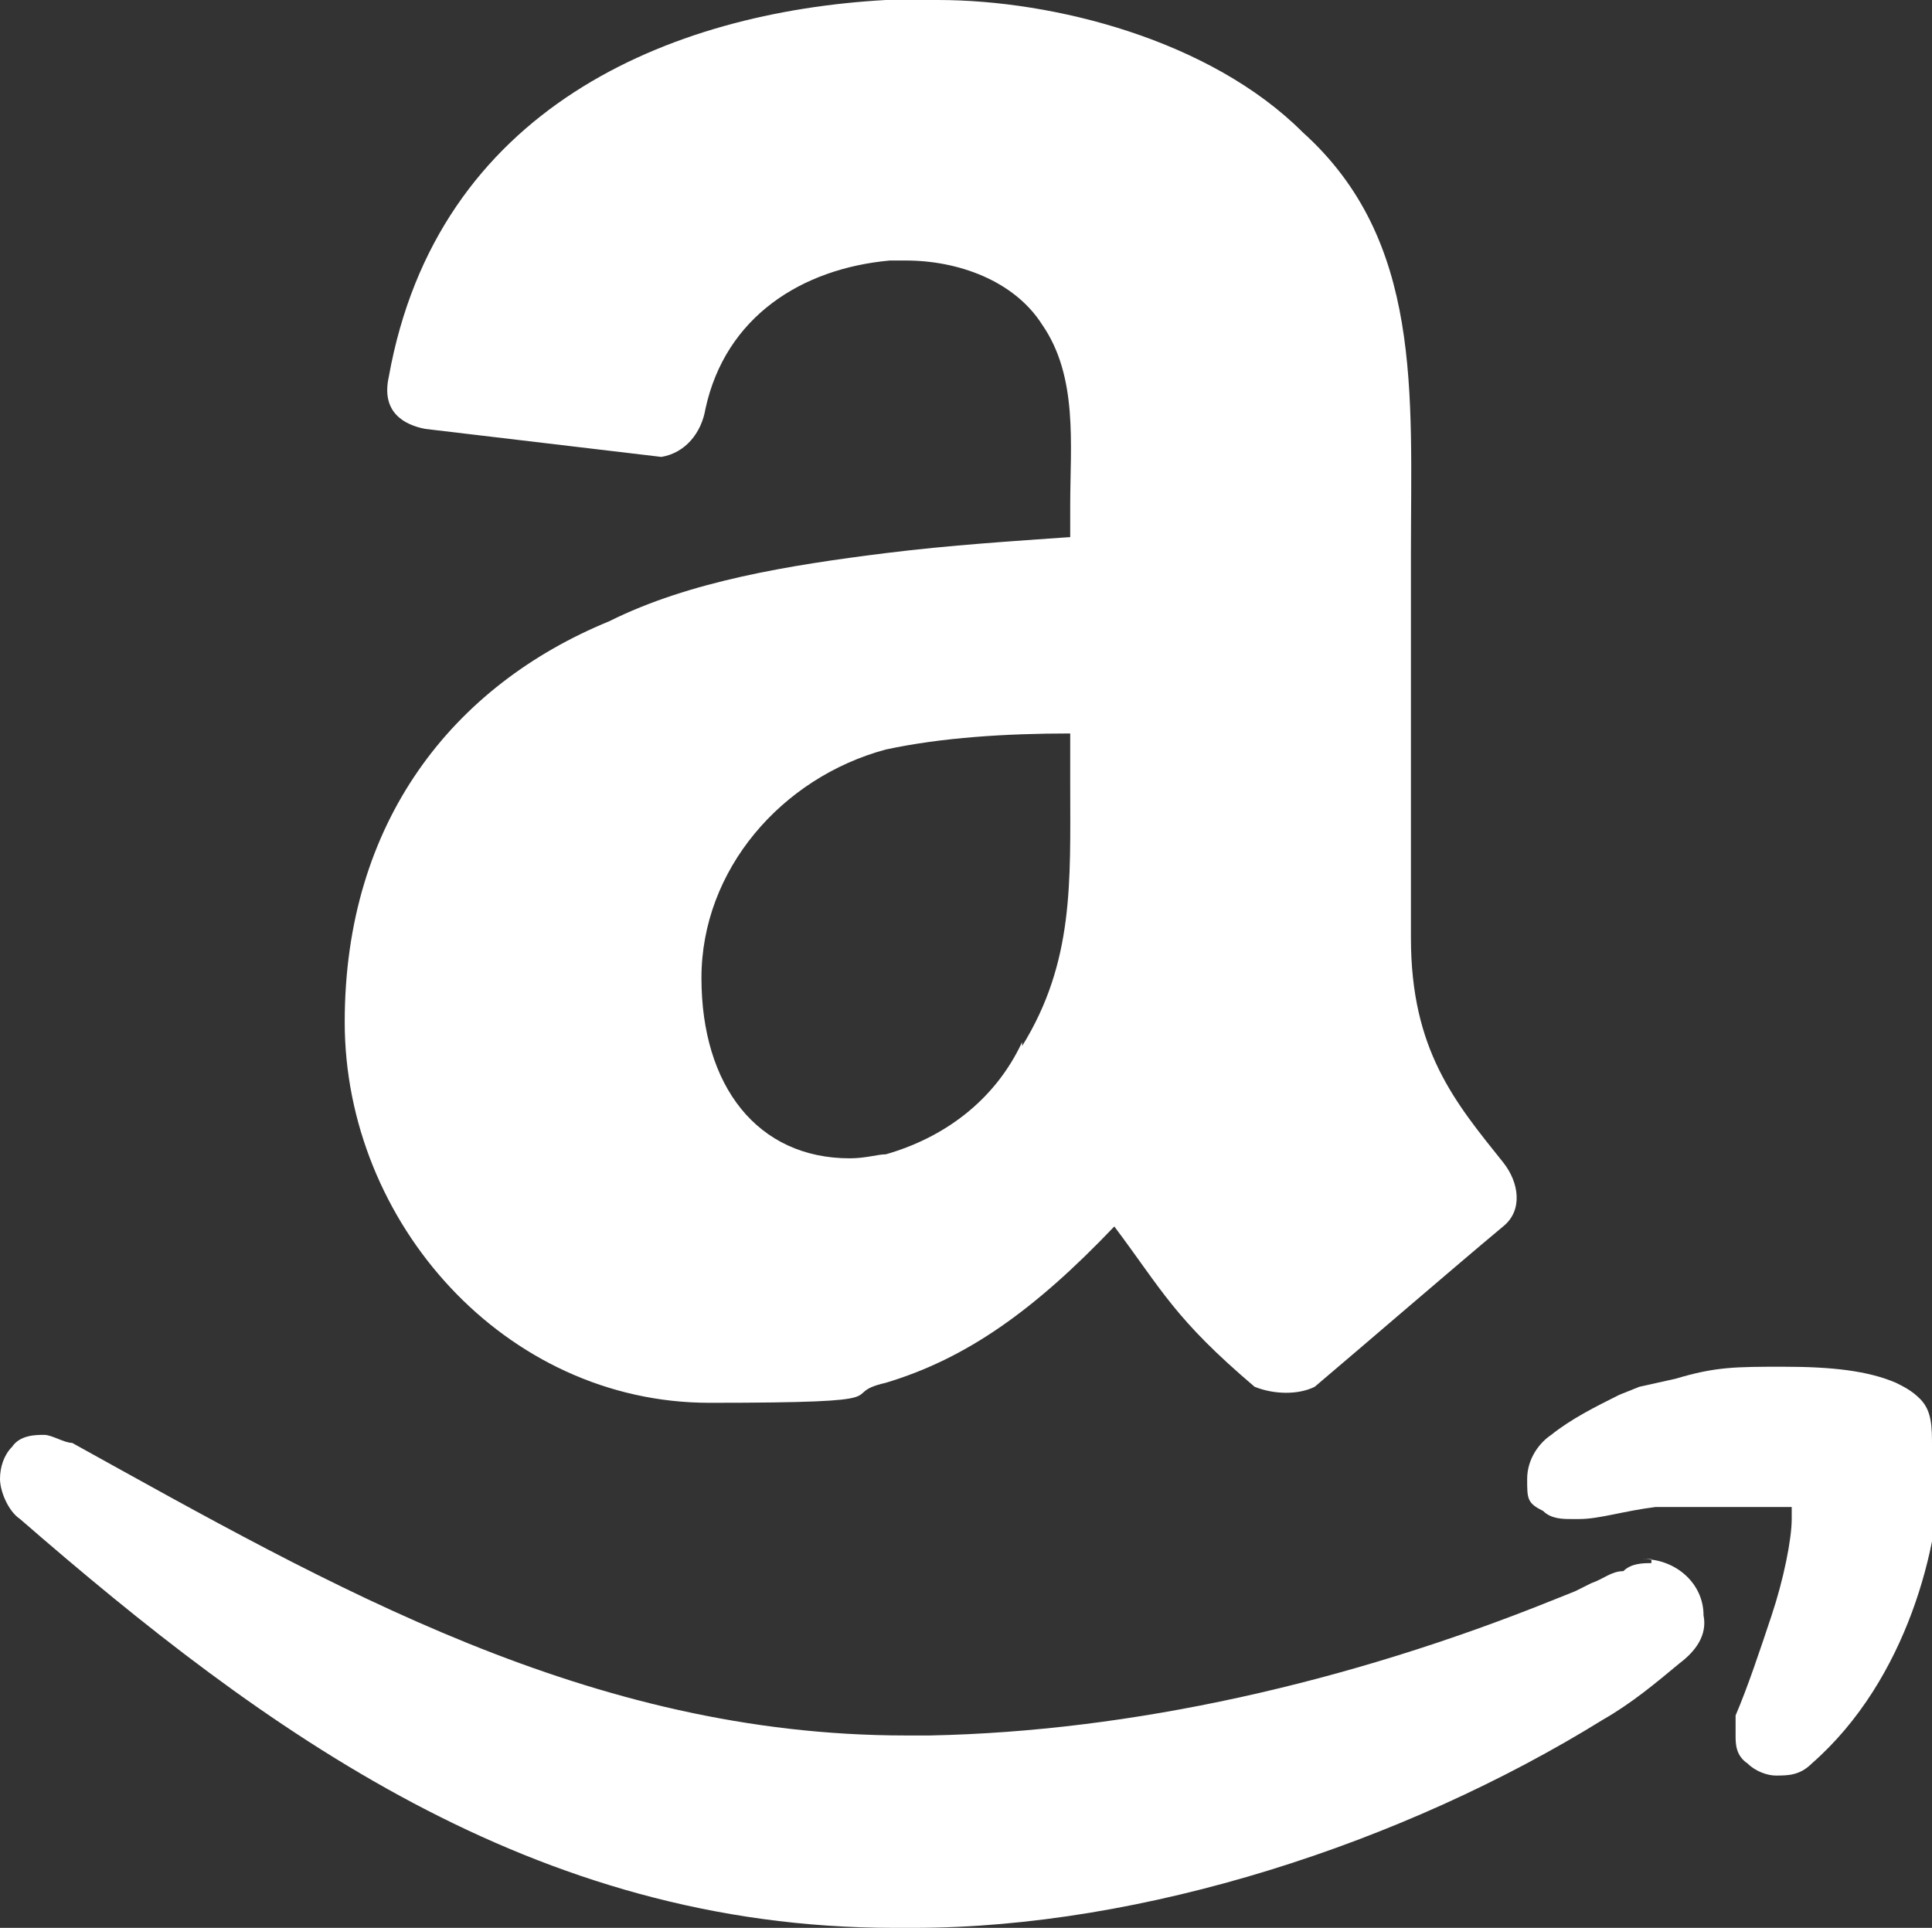
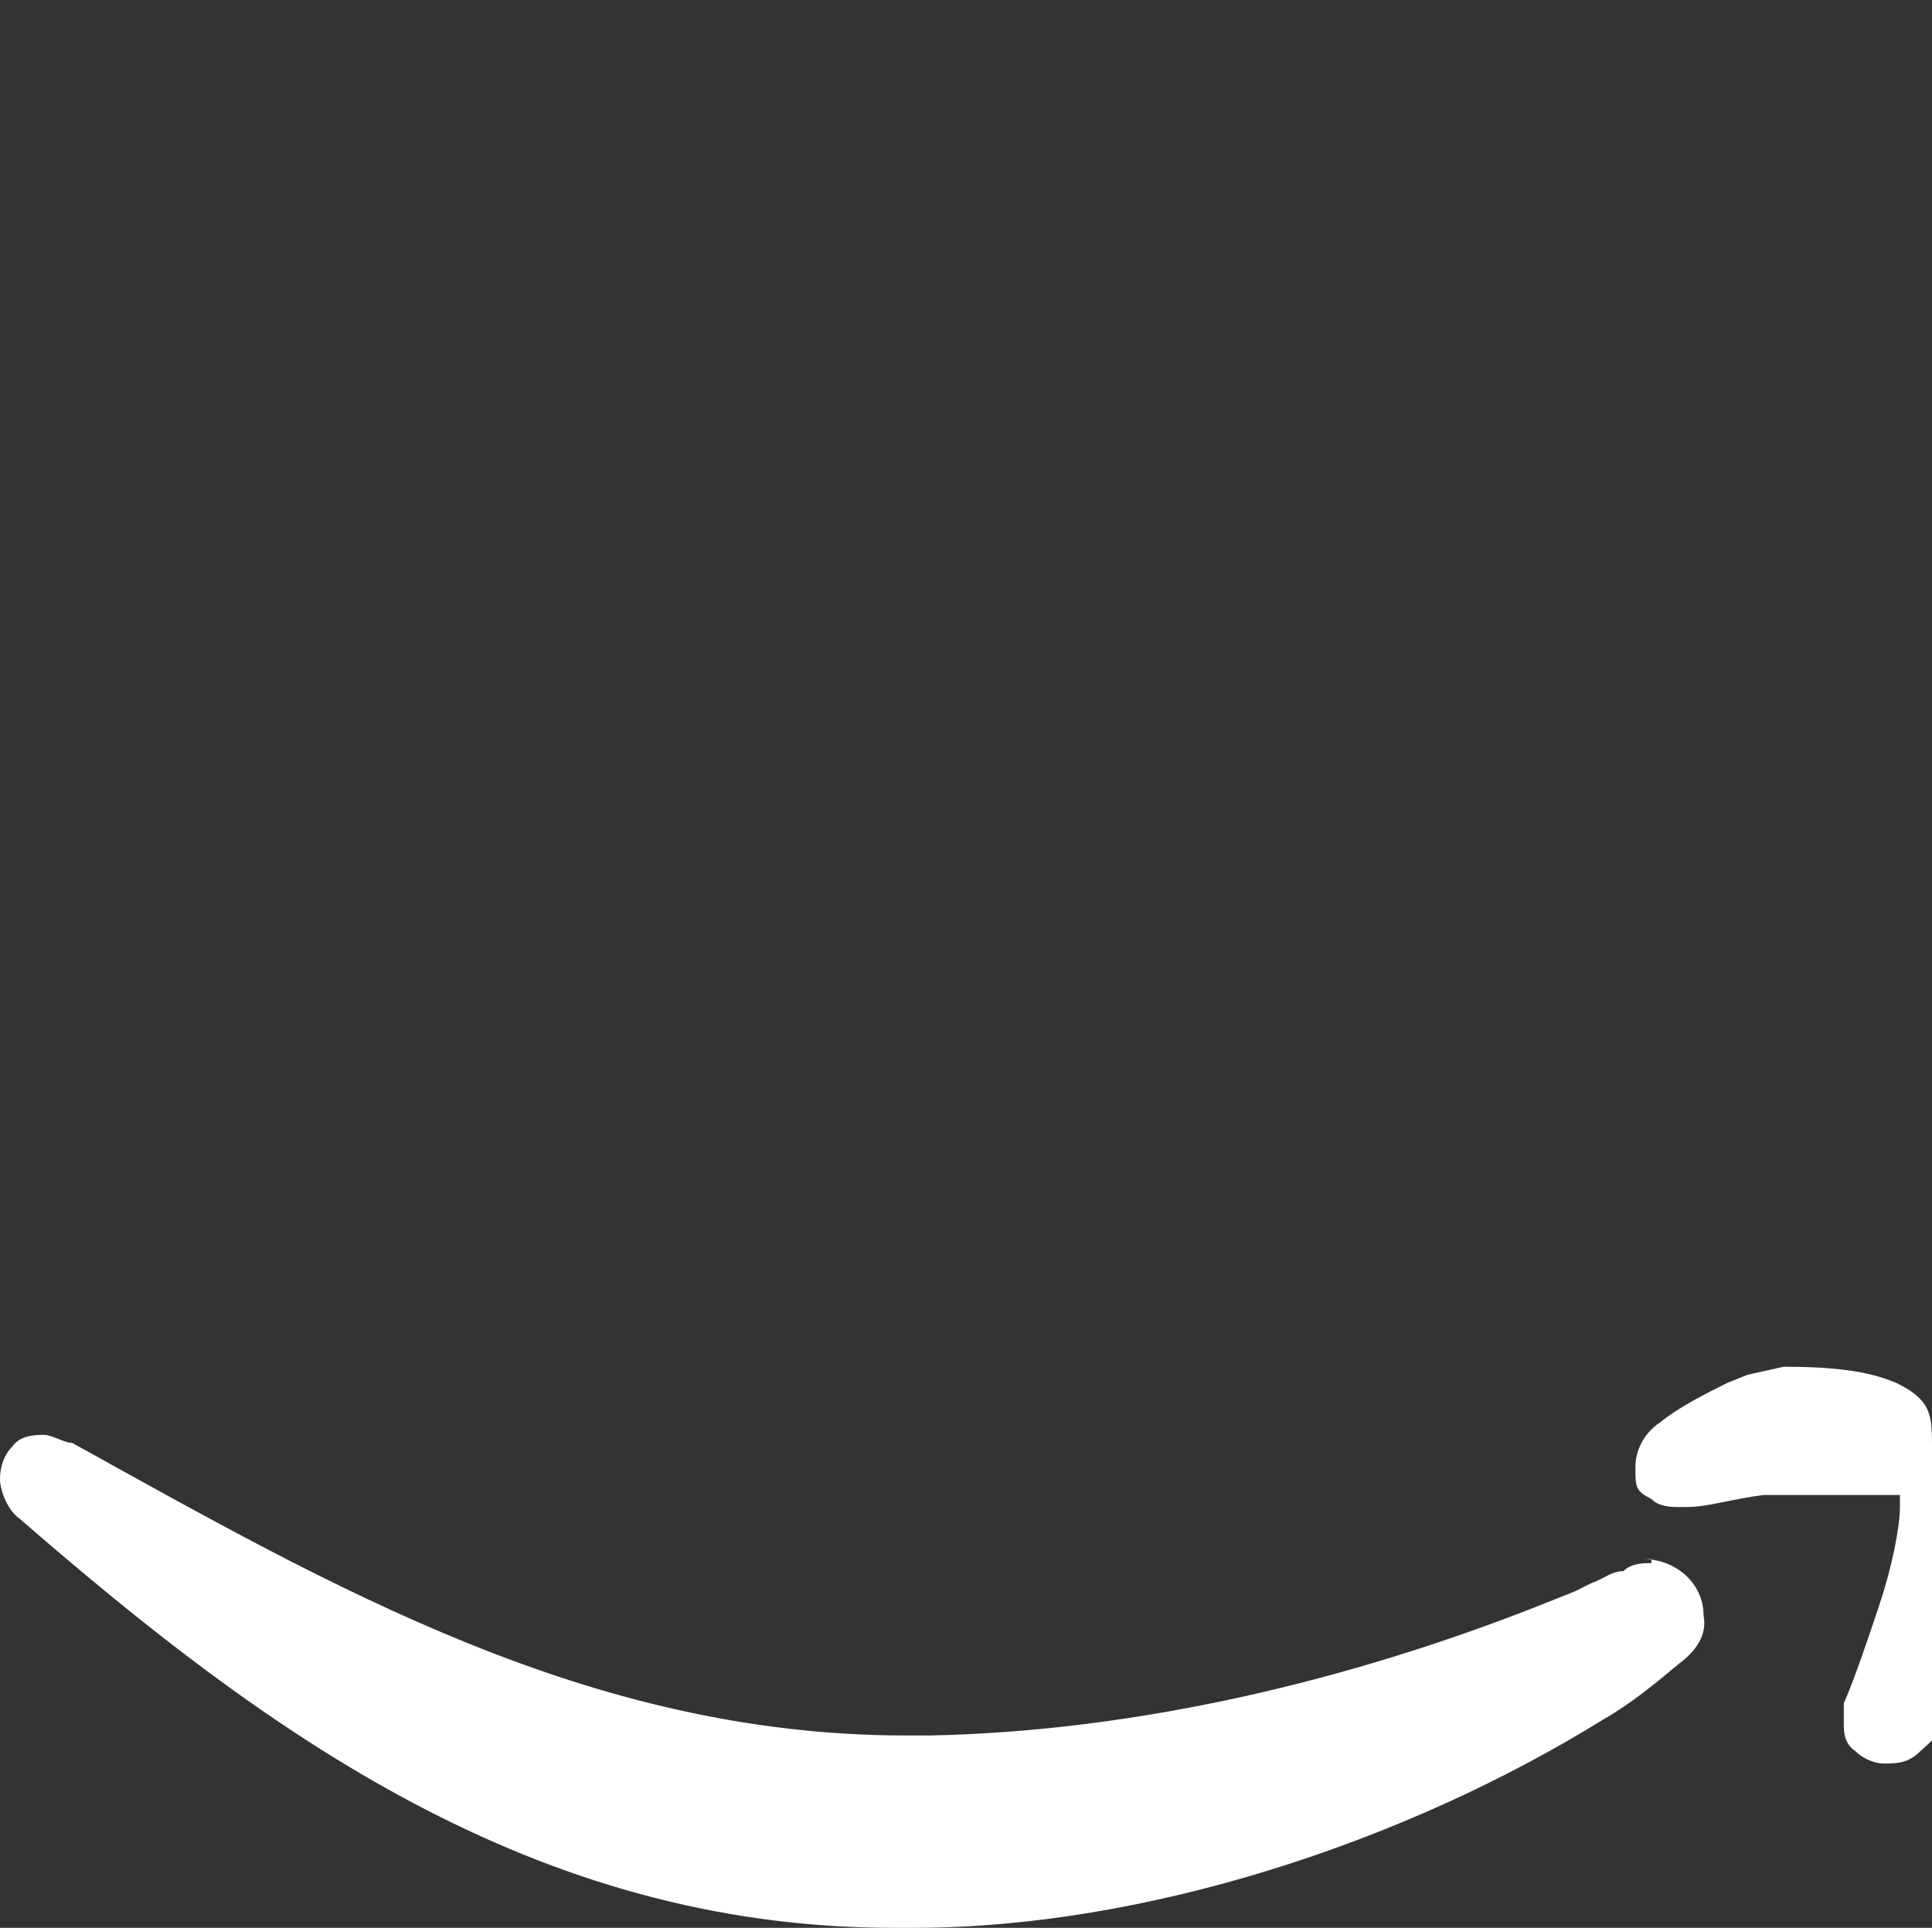
<svg xmlns="http://www.w3.org/2000/svg" id="Layer_1" version="1.1" viewBox="0 0 48.2 48.1">
  <rect x="0" y="0" width="48.2" height="48.1" fill="#333333" stroke="none" />
  <defs>
    <style>
      .st0 {
        fill: #fff;
        fill-rule: evenodd;
      }
    </style>
  </defs>
  <path class="st0" d="M41.2,39c-.2,0-.5,0-.7.2-.3,0-.5.2-.8.3l-.4.2-.5.2h0c-5.2,2.1-10.6,3.3-15.6,3.4h-.6c-7.9,0-14.3-3.7-20.8-7.3-.2,0-.5-.2-.7-.2s-.6,0-.8.3c-.2.2-.3.5-.3.8s.2.8.5,1c6.1,5.3,12.8,10.2,21.8,10.2h.5c5.7,0,12.2-2.1,17.2-5.2h0c.7-.4,1.3-.9,1.9-1.4.4-.3.7-.7.6-1.2,0-.8-.7-1.4-1.5-1.4h.2Z" />
-   <path class="st0" d="M48.2,36.1h0c0-.5,0-.9-.3-1.2h0c-.2-.2-.4-.3-.6-.4-.7-.3-1.6-.4-2.8-.4s-1.7,0-2.7.3h0l-.9.2h0l-.5.2h0c-.6.3-1.2.6-1.7,1-.3.2-.6.6-.6,1.1s0,.6.4.8c.2.2.5.2.7.2h.2c.5,0,1.1-.2,1.9-.3.7,0,1.4,0,2,0h1.4v.3c0,.5-.2,1.5-.5,2.4s-.6,1.8-.9,2.5v.5c0,.2,0,.5.3.7.2.2.5.3.7.3h0c.3,0,.6,0,.9-.3,2.4-2.1,3.2-5.5,3.2-7.4v-.3h-.2Z" />
-   <path class="st0" d="M26.7,13.4c-1.4.1-3,.2-4.6.4-2.4.3-4.9.7-6.9,1.7-3.9,1.6-6.6,5-6.6,10s4,9.5,9.1,9.5,3.1-.2,4.4-.5c2-.6,3.7-1.8,5.7-3.9,1.2,1.6,1.5,2.3,3.5,4,.5.2,1.1.2,1.5,0,1.3-1.1,3.5-3,4.7-4,.5-.4.4-1.1,0-1.6-1.2-1.5-2.3-2.8-2.3-5.6v-9.6c0-4,.3-7.8-2.7-10.5C30.2,1,26.3,0,23.4,0h-1.3c-5.4.3-11.2,2.7-12.4,9.4-.2.9.4,1.2.9,1.3l5.9.7c.6-.1,1-.6,1.1-1.2.5-2.3,2.4-3.5,4.6-3.7h.4c1.3,0,2.7.5,3.4,1.6.9,1.3.7,3,.7,4.5v.9h0v-.2ZM25.5,26c-.7,1.5-2,2.4-3.4,2.8-.2,0-.5.1-.9.1-2.3,0-3.7-1.8-3.7-4.5s2-5,4.6-5.7c1.4-.3,3-.4,4.6-.4v1.3c0,2.4.1,4.4-1.2,6.5h0Z" />
+   <path class="st0" d="M48.2,36.1h0c0-.5,0-.9-.3-1.2h0c-.2-.2-.4-.3-.6-.4-.7-.3-1.6-.4-2.8-.4h0l-.9.2h0l-.5.2h0c-.6.3-1.2.6-1.7,1-.3.2-.6.6-.6,1.1s0,.6.4.8c.2.2.5.2.7.2h.2c.5,0,1.1-.2,1.9-.3.7,0,1.4,0,2,0h1.4v.3c0,.5-.2,1.5-.5,2.4s-.6,1.8-.9,2.5v.5c0,.2,0,.5.3.7.2.2.5.3.7.3h0c.3,0,.6,0,.9-.3,2.4-2.1,3.2-5.5,3.2-7.4v-.3h-.2Z" />
</svg>